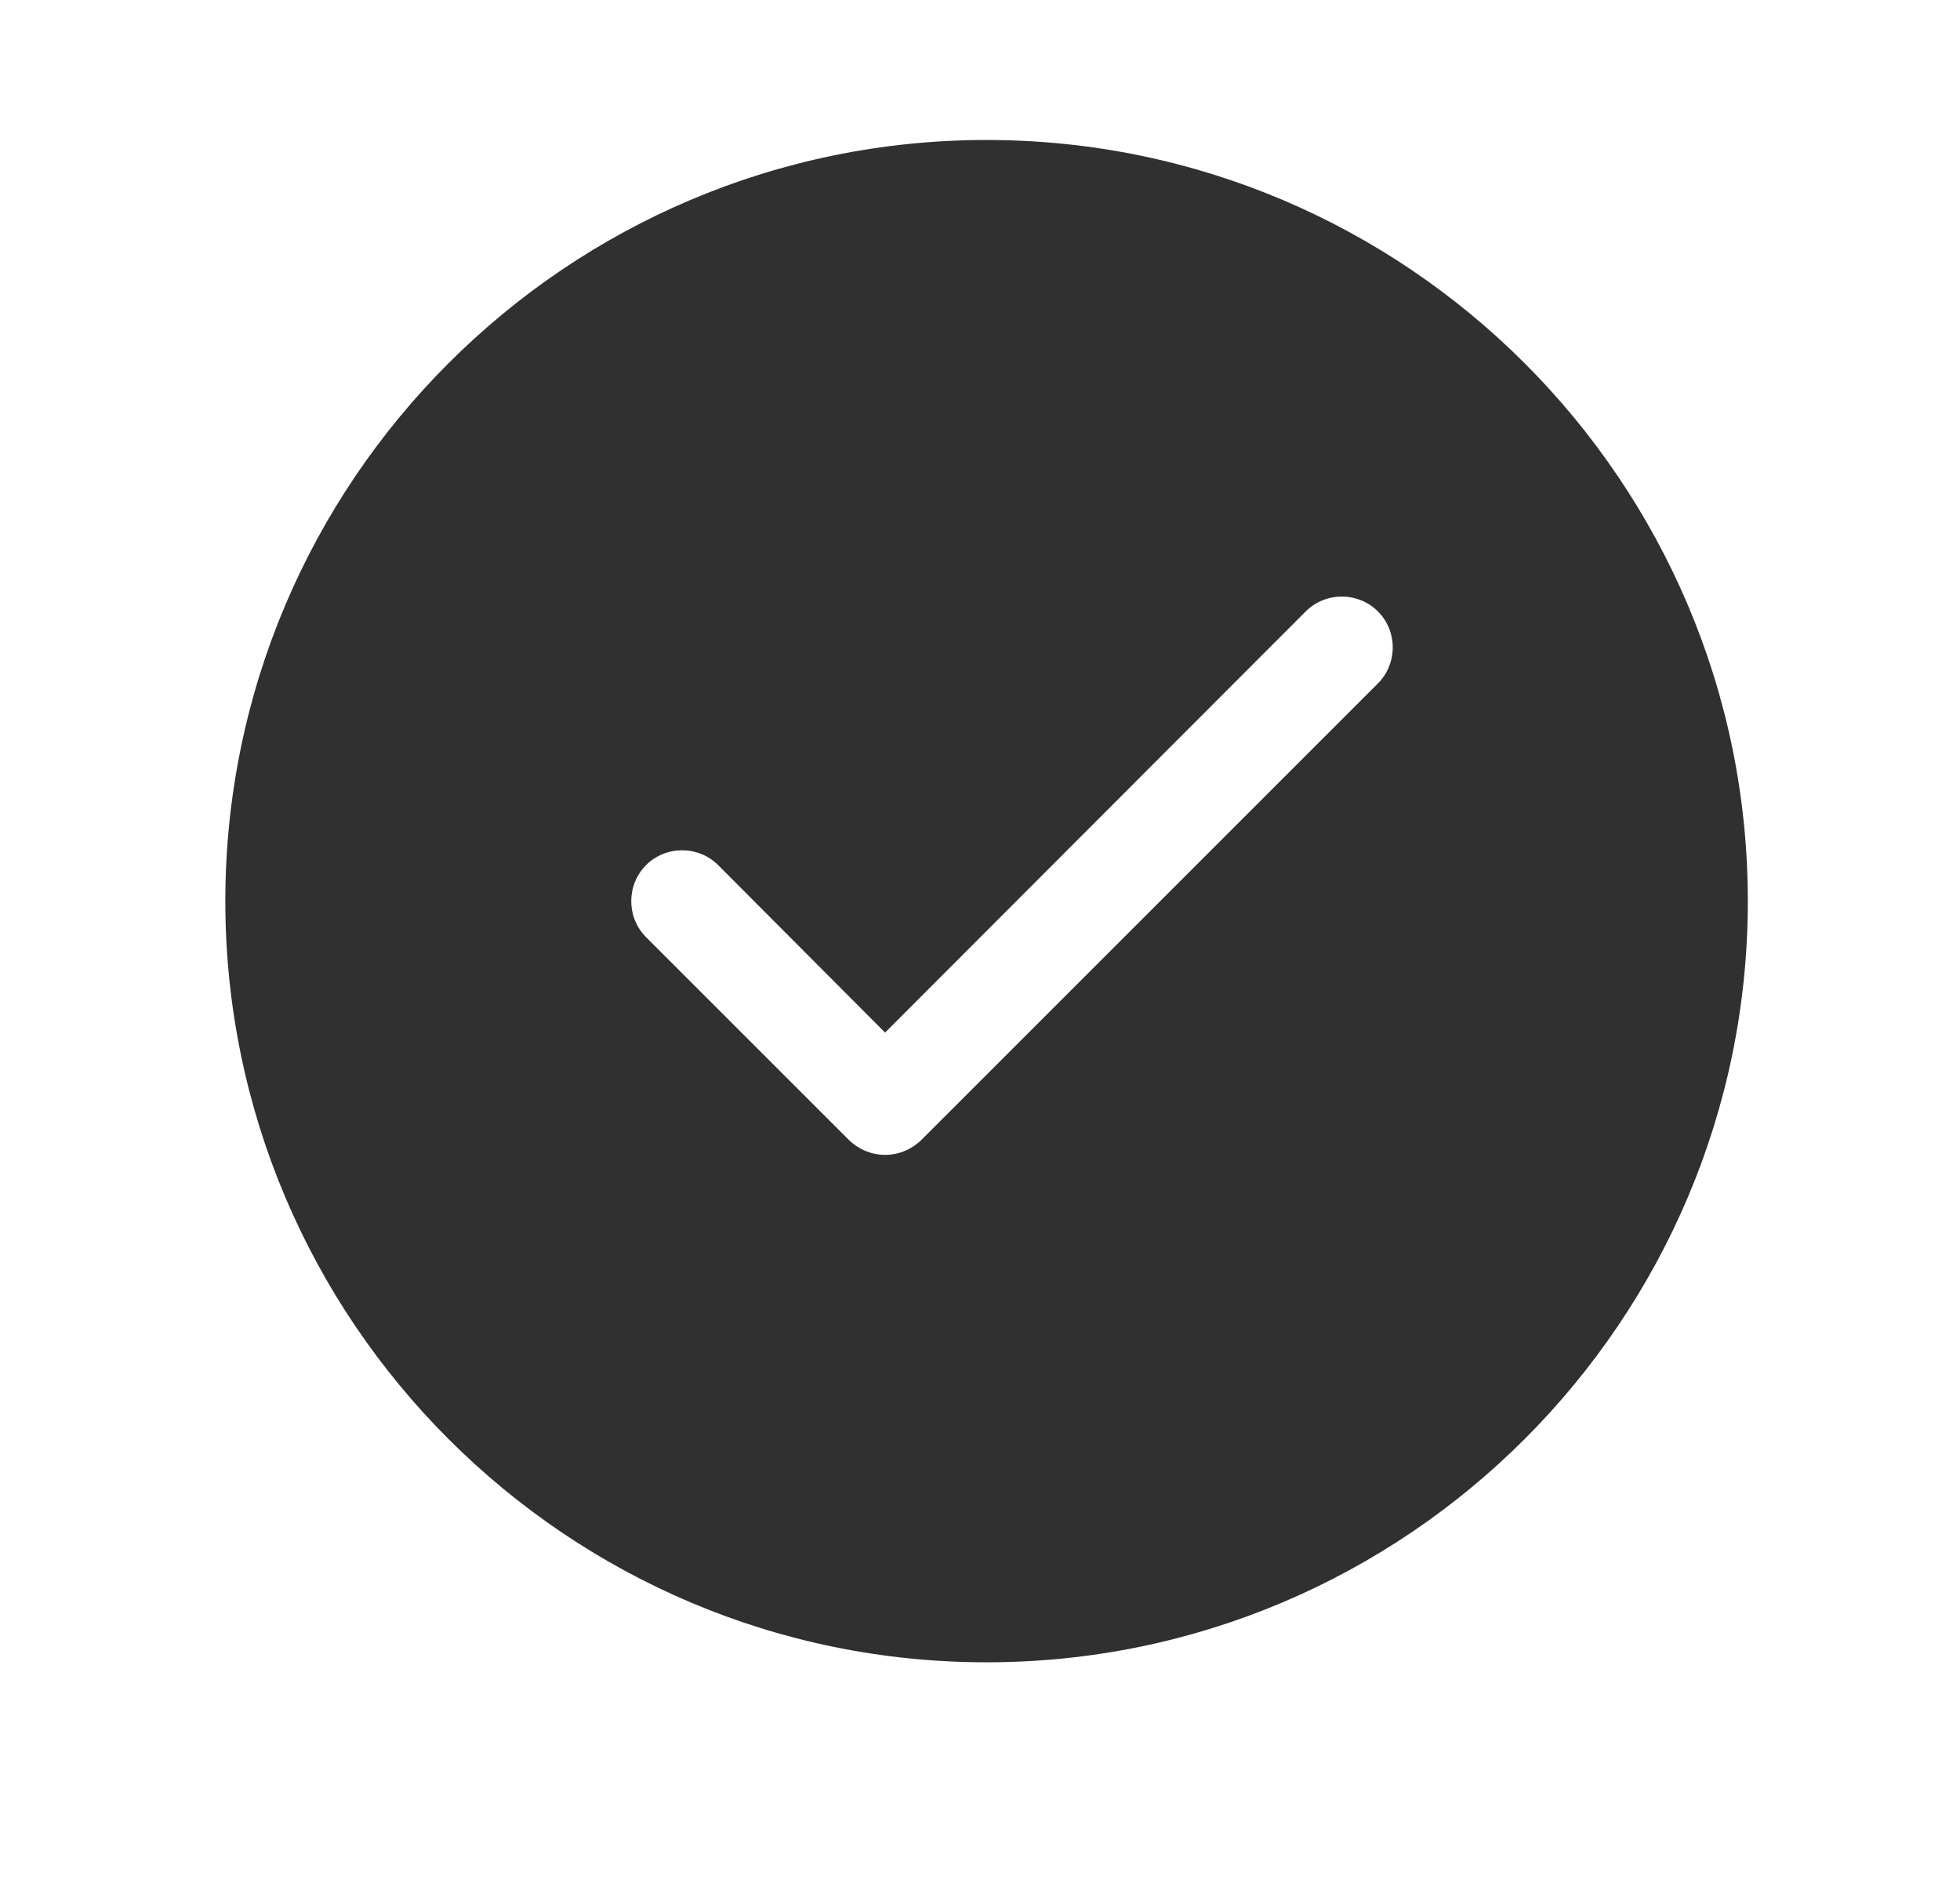
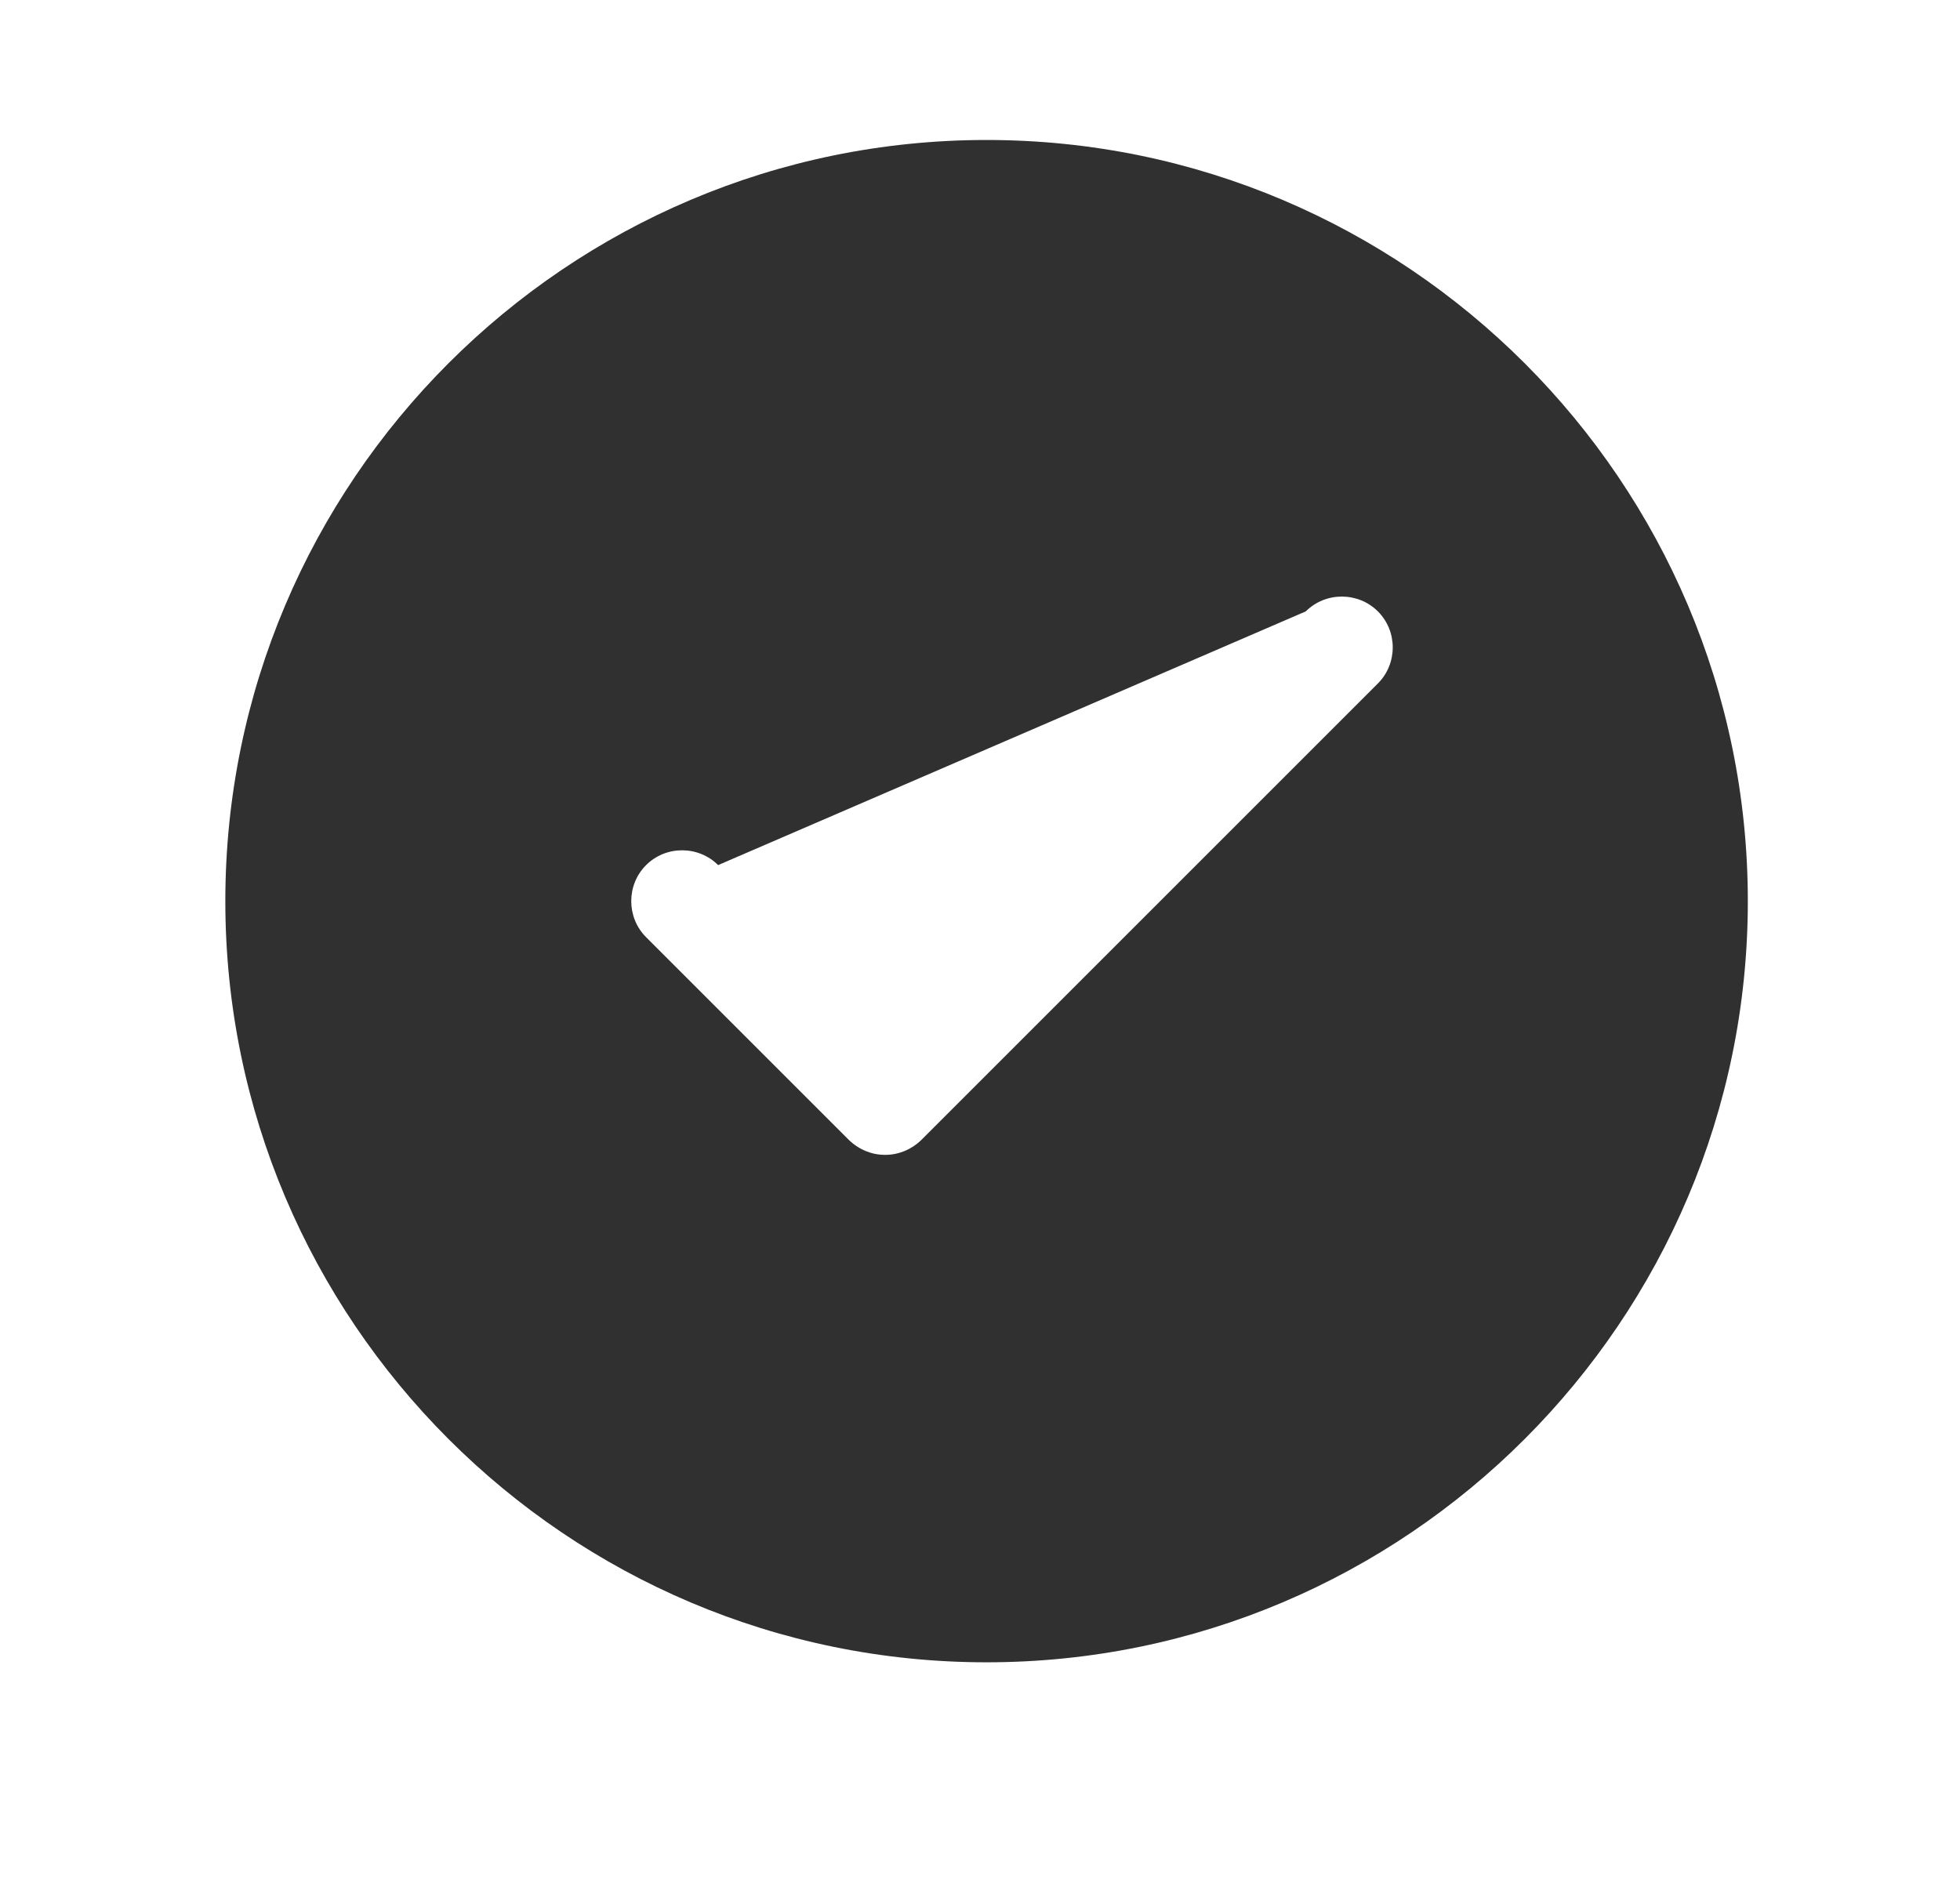
<svg xmlns="http://www.w3.org/2000/svg" width="28" height="27" viewBox="0 0 28 27" fill="none">
-   <path d="M14.094 2C8.098 2 3.219 6.879 3.219 12.875C3.219 18.871 8.098 23.75 14.094 23.75C20.09 23.75 24.969 18.871 24.969 12.875C24.969 6.879 20.09 2 14.094 2ZM19.684 9.765L13.159 16.29C13.014 16.428 12.833 16.5 12.644 16.5C12.456 16.5 12.275 16.428 12.13 16.29L9.23 13.39C8.947 13.107 8.947 12.643 9.23 12.36C9.512 12.078 9.976 12.078 10.259 12.36L12.644 14.753L18.654 8.735C18.937 8.453 19.401 8.453 19.684 8.735C19.967 9.018 19.967 9.482 19.684 9.765H19.684Z" fill="#303030" />
+   <path d="M14.094 2C8.098 2 3.219 6.879 3.219 12.875C3.219 18.871 8.098 23.75 14.094 23.75C20.09 23.75 24.969 18.871 24.969 12.875C24.969 6.879 20.09 2 14.094 2ZM19.684 9.765L13.159 16.29C13.014 16.428 12.833 16.5 12.644 16.5C12.456 16.5 12.275 16.428 12.13 16.29L9.23 13.39C8.947 13.107 8.947 12.643 9.23 12.36C9.512 12.078 9.976 12.078 10.259 12.36L18.654 8.735C18.937 8.453 19.401 8.453 19.684 8.735C19.967 9.018 19.967 9.482 19.684 9.765H19.684Z" fill="#303030" />
</svg>